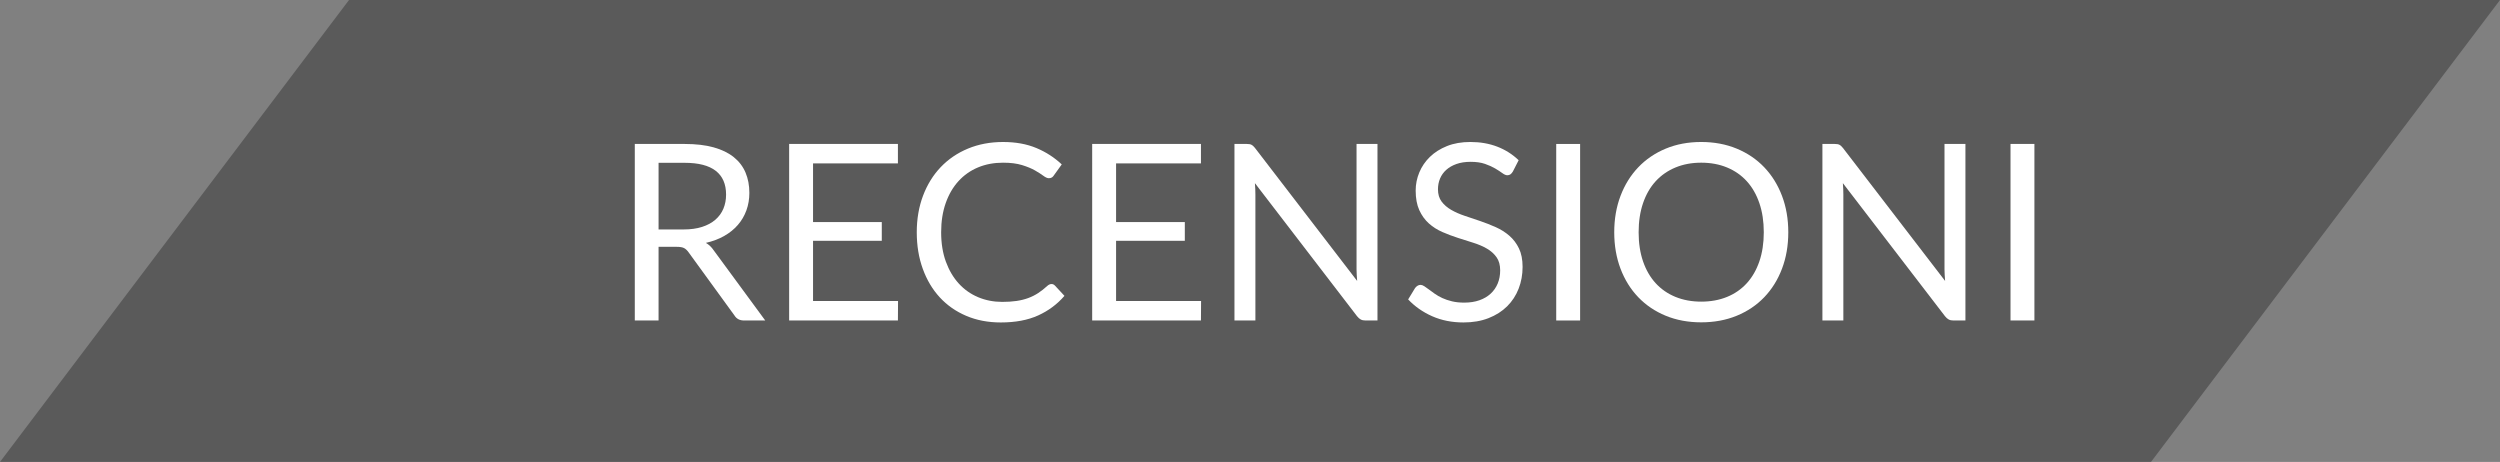
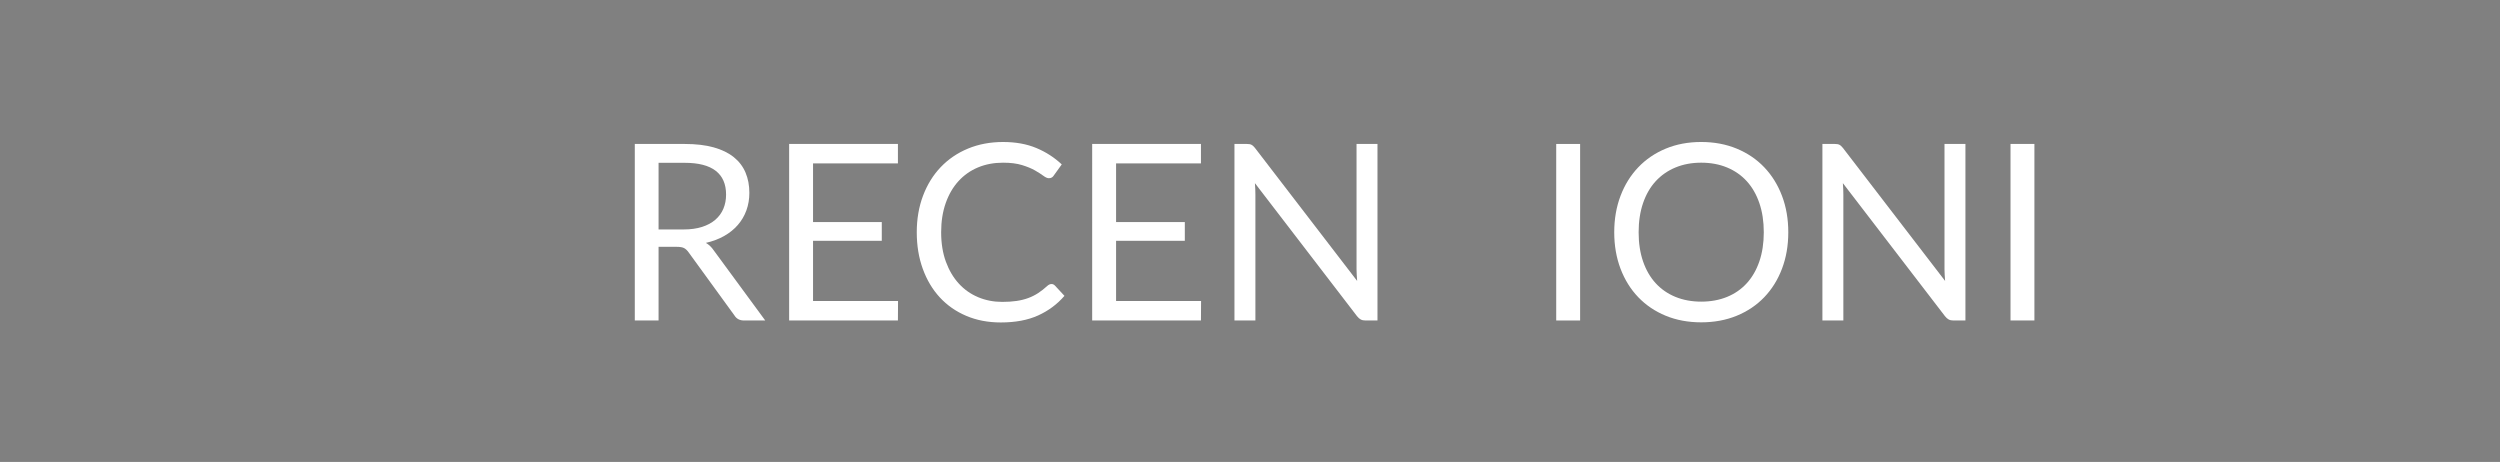
<svg xmlns="http://www.w3.org/2000/svg" version="1.1" x="0px" y="0px" width="243.536px" height="45px" viewBox="0 0 243.536 45" style="enable-background:new 0 0 243.536 45;" xml:space="preserve">
  <rect x="0" y="0" width="243.536" height="45" fill="#808080" stroke="none" />
  <style type="text/css">
	.st0{opacity:0.3;}
	.st1{fill:#FFFFFF;}
</style>
  <defs>
</defs>
-   <polygon class="st0" points="34,0 0,45 209.536,45 243.536,0 " />
  <g>
    <g>
      <path class="st1" d="M74.546,31.22h-2.064c-0.424,0-0.736-0.164-0.936-0.492l-4.464-6.144c-0.136-0.192-0.282-0.33-0.438-0.414    s-0.398-0.126-0.726-0.126h-1.764v7.176h-2.316V14.024h4.86c1.088,0,2.028,0.11,2.82,0.33c0.792,0.22,1.446,0.539,1.962,0.954    c0.516,0.416,0.898,0.918,1.146,1.506c0.248,0.588,0.372,1.246,0.372,1.974c0,0.608-0.096,1.176-0.288,1.704    s-0.47,1.002-0.834,1.422c-0.364,0.42-0.808,0.778-1.332,1.074c-0.524,0.296-1.118,0.52-1.782,0.672    c0.296,0.168,0.552,0.412,0.768,0.732L74.546,31.22z M66.602,22.352c0.672,0,1.266-0.082,1.782-0.246    c0.516-0.164,0.948-0.396,1.296-0.696c0.348-0.3,0.61-0.658,0.786-1.074c0.176-0.416,0.264-0.876,0.264-1.38    c0-1.024-0.336-1.796-1.008-2.316s-1.68-0.78-3.024-0.78h-2.544v6.492H66.602z" />
      <path class="st1" d="M87.482,29.324L87.47,31.22H76.874V14.024H87.47v1.896h-8.268v5.712h6.696v1.824h-6.696v5.868H87.482z" />
      <path class="st1" d="M102.434,27.668c0.128,0,0.24,0.052,0.336,0.156l0.924,0.996c-0.704,0.816-1.558,1.452-2.562,1.908    c-1.004,0.456-2.218,0.684-3.642,0.684c-1.232,0-2.352-0.214-3.36-0.642c-1.008-0.428-1.868-1.028-2.58-1.8    c-0.712-0.772-1.264-1.698-1.656-2.778c-0.392-1.08-0.588-2.268-0.588-3.564c0-1.296,0.204-2.484,0.612-3.564    c0.408-1.08,0.982-2.008,1.722-2.784c0.74-0.776,1.626-1.378,2.658-1.806c1.032-0.428,2.172-0.642,3.42-0.642    c1.224,0,2.304,0.196,3.24,0.588s1.76,0.924,2.472,1.596l-0.768,1.068c-0.048,0.08-0.11,0.146-0.186,0.198    c-0.076,0.052-0.178,0.078-0.306,0.078c-0.144,0-0.32-0.078-0.528-0.234c-0.208-0.156-0.48-0.33-0.816-0.522    c-0.336-0.192-0.756-0.366-1.26-0.522c-0.504-0.156-1.124-0.234-1.86-0.234c-0.888,0-1.7,0.154-2.436,0.462    c-0.736,0.308-1.37,0.754-1.902,1.338c-0.532,0.584-0.946,1.296-1.242,2.136c-0.296,0.84-0.444,1.788-0.444,2.844    c0,1.072,0.154,2.028,0.462,2.868c0.308,0.84,0.728,1.55,1.26,2.13c0.532,0.581,1.16,1.022,1.884,1.326    c0.724,0.304,1.506,0.456,2.346,0.456c0.512,0,0.974-0.03,1.386-0.09c0.412-0.06,0.792-0.154,1.14-0.282s0.672-0.29,0.972-0.486    c0.3-0.196,0.598-0.43,0.894-0.702C102.162,27.728,102.298,27.668,102.434,27.668z" />
      <path class="st1" d="M117.002,29.324l-0.012,1.896h-10.596V14.024h10.596v1.896h-8.268v5.712h6.696v1.824h-6.696v5.868H117.002z" />
      <path class="st1" d="M134.186,14.024V31.22h-1.164c-0.184,0-0.338-0.032-0.462-0.096c-0.124-0.064-0.246-0.172-0.366-0.324    l-9.948-12.96c0.016,0.2,0.028,0.396,0.036,0.588c0.008,0.192,0.012,0.372,0.012,0.54V31.22h-2.04V14.024h1.2    c0.104,0,0.192,0.006,0.264,0.018c0.072,0.012,0.136,0.032,0.192,0.06c0.056,0.028,0.112,0.068,0.168,0.12    c0.056,0.052,0.116,0.118,0.18,0.198l9.948,12.948c-0.016-0.208-0.03-0.41-0.042-0.606c-0.012-0.196-0.018-0.382-0.018-0.558    v-12.18H134.186z" />
-       <path class="st1" d="M147.374,16.712c-0.072,0.12-0.15,0.21-0.234,0.27c-0.084,0.06-0.186,0.09-0.306,0.09    c-0.136,0-0.296-0.068-0.48-0.204c-0.184-0.136-0.414-0.286-0.69-0.45s-0.608-0.314-0.996-0.45    c-0.388-0.136-0.858-0.204-1.41-0.204c-0.52,0-0.978,0.07-1.374,0.21c-0.396,0.14-0.728,0.33-0.996,0.57    c-0.268,0.24-0.47,0.522-0.606,0.846c-0.136,0.324-0.204,0.674-0.204,1.05c0,0.48,0.118,0.878,0.354,1.194    c0.236,0.316,0.548,0.586,0.936,0.81c0.388,0.224,0.828,0.418,1.32,0.582c0.492,0.164,0.996,0.334,1.512,0.51    c0.516,0.176,1.02,0.374,1.512,0.594c0.492,0.22,0.932,0.498,1.32,0.834c0.388,0.336,0.7,0.748,0.936,1.236    c0.236,0.488,0.354,1.088,0.354,1.8c0,0.752-0.128,1.458-0.384,2.118c-0.256,0.66-0.63,1.234-1.122,1.722    c-0.492,0.488-1.096,0.872-1.812,1.152s-1.53,0.42-2.442,0.42c-1.12,0-2.136-0.202-3.048-0.606    c-0.912-0.404-1.692-0.95-2.34-1.638l0.672-1.104c0.064-0.088,0.142-0.162,0.234-0.222c0.092-0.06,0.194-0.09,0.306-0.09    c0.104,0,0.222,0.042,0.354,0.126c0.132,0.084,0.282,0.19,0.45,0.318s0.36,0.268,0.576,0.42c0.216,0.152,0.462,0.292,0.738,0.42    s0.59,0.234,0.942,0.318c0.352,0.084,0.748,0.126,1.188,0.126c0.552,0,1.044-0.076,1.476-0.228    c0.432-0.152,0.798-0.366,1.098-0.642c0.3-0.276,0.53-0.606,0.69-0.99c0.16-0.384,0.24-0.812,0.24-1.284    c0-0.52-0.118-0.946-0.354-1.278c-0.236-0.332-0.546-0.61-0.93-0.834c-0.384-0.224-0.824-0.414-1.32-0.57    c-0.496-0.156-1-0.316-1.512-0.48c-0.512-0.164-1.016-0.354-1.512-0.57c-0.496-0.216-0.936-0.496-1.32-0.84    c-0.384-0.344-0.694-0.774-0.93-1.29c-0.236-0.516-0.354-1.154-0.354-1.914c0-0.608,0.118-1.196,0.354-1.764    c0.236-0.568,0.58-1.072,1.032-1.512c0.452-0.44,1.008-0.792,1.668-1.056c0.66-0.264,1.418-0.396,2.274-0.396    c0.96,0,1.834,0.152,2.622,0.456c0.788,0.304,1.482,0.744,2.082,1.32L147.374,16.712z" />
      <path class="st1" d="M153.926,31.22h-2.328V14.024h2.328V31.22z" />
      <path class="st1" d="M174.205,22.628c0,1.288-0.204,2.47-0.612,3.546c-0.408,1.076-0.984,2.002-1.728,2.778    c-0.744,0.776-1.638,1.378-2.682,1.806c-1.044,0.428-2.198,0.642-3.462,0.642c-1.264,0-2.416-0.214-3.456-0.642    c-1.04-0.428-1.932-1.03-2.676-1.806c-0.744-0.776-1.32-1.702-1.728-2.778s-0.612-2.258-0.612-3.546s0.204-2.47,0.612-3.546    c0.408-1.076,0.984-2.004,1.728-2.784c0.744-0.78,1.636-1.386,2.676-1.818c1.04-0.432,2.192-0.648,3.456-0.648    c1.264,0,2.418,0.216,3.462,0.648c1.044,0.432,1.938,1.038,2.682,1.818c0.744,0.78,1.32,1.708,1.728,2.784    C174.001,20.158,174.205,21.34,174.205,22.628z M171.818,22.628c0-1.056-0.144-2.004-0.432-2.844    c-0.288-0.84-0.696-1.55-1.224-2.13c-0.528-0.58-1.168-1.026-1.92-1.338c-0.752-0.312-1.592-0.468-2.52-0.468    c-0.92,0-1.756,0.156-2.508,0.468c-0.752,0.312-1.394,0.758-1.926,1.338c-0.532,0.58-0.942,1.29-1.23,2.13    c-0.288,0.84-0.432,1.788-0.432,2.844c0,1.056,0.144,2.002,0.432,2.838c0.288,0.836,0.698,1.544,1.23,2.124    c0.532,0.58,1.174,1.024,1.926,1.332c0.752,0.308,1.588,0.462,2.508,0.462c0.928,0,1.768-0.154,2.52-0.462    c0.752-0.308,1.392-0.752,1.92-1.332c0.528-0.58,0.936-1.288,1.224-2.124C171.673,24.63,171.818,23.684,171.818,22.628z" />
      <path class="st1" d="M191.461,14.024V31.22h-1.164c-0.184,0-0.338-0.032-0.462-0.096c-0.124-0.064-0.246-0.172-0.366-0.324    l-9.948-12.96c0.016,0.2,0.028,0.396,0.036,0.588c0.008,0.192,0.012,0.372,0.012,0.54V31.22h-2.04V14.024h1.2    c0.104,0,0.192,0.006,0.264,0.018c0.072,0.012,0.136,0.032,0.192,0.06c0.056,0.028,0.112,0.068,0.168,0.12    c0.056,0.052,0.116,0.118,0.18,0.198l9.948,12.948c-0.016-0.208-0.03-0.41-0.042-0.606c-0.012-0.196-0.018-0.382-0.018-0.558    v-12.18H191.461z" />
      <path class="st1" d="M198.181,31.22h-2.328V14.024h2.328V31.22z" />
    </g>
  </g>
</svg>